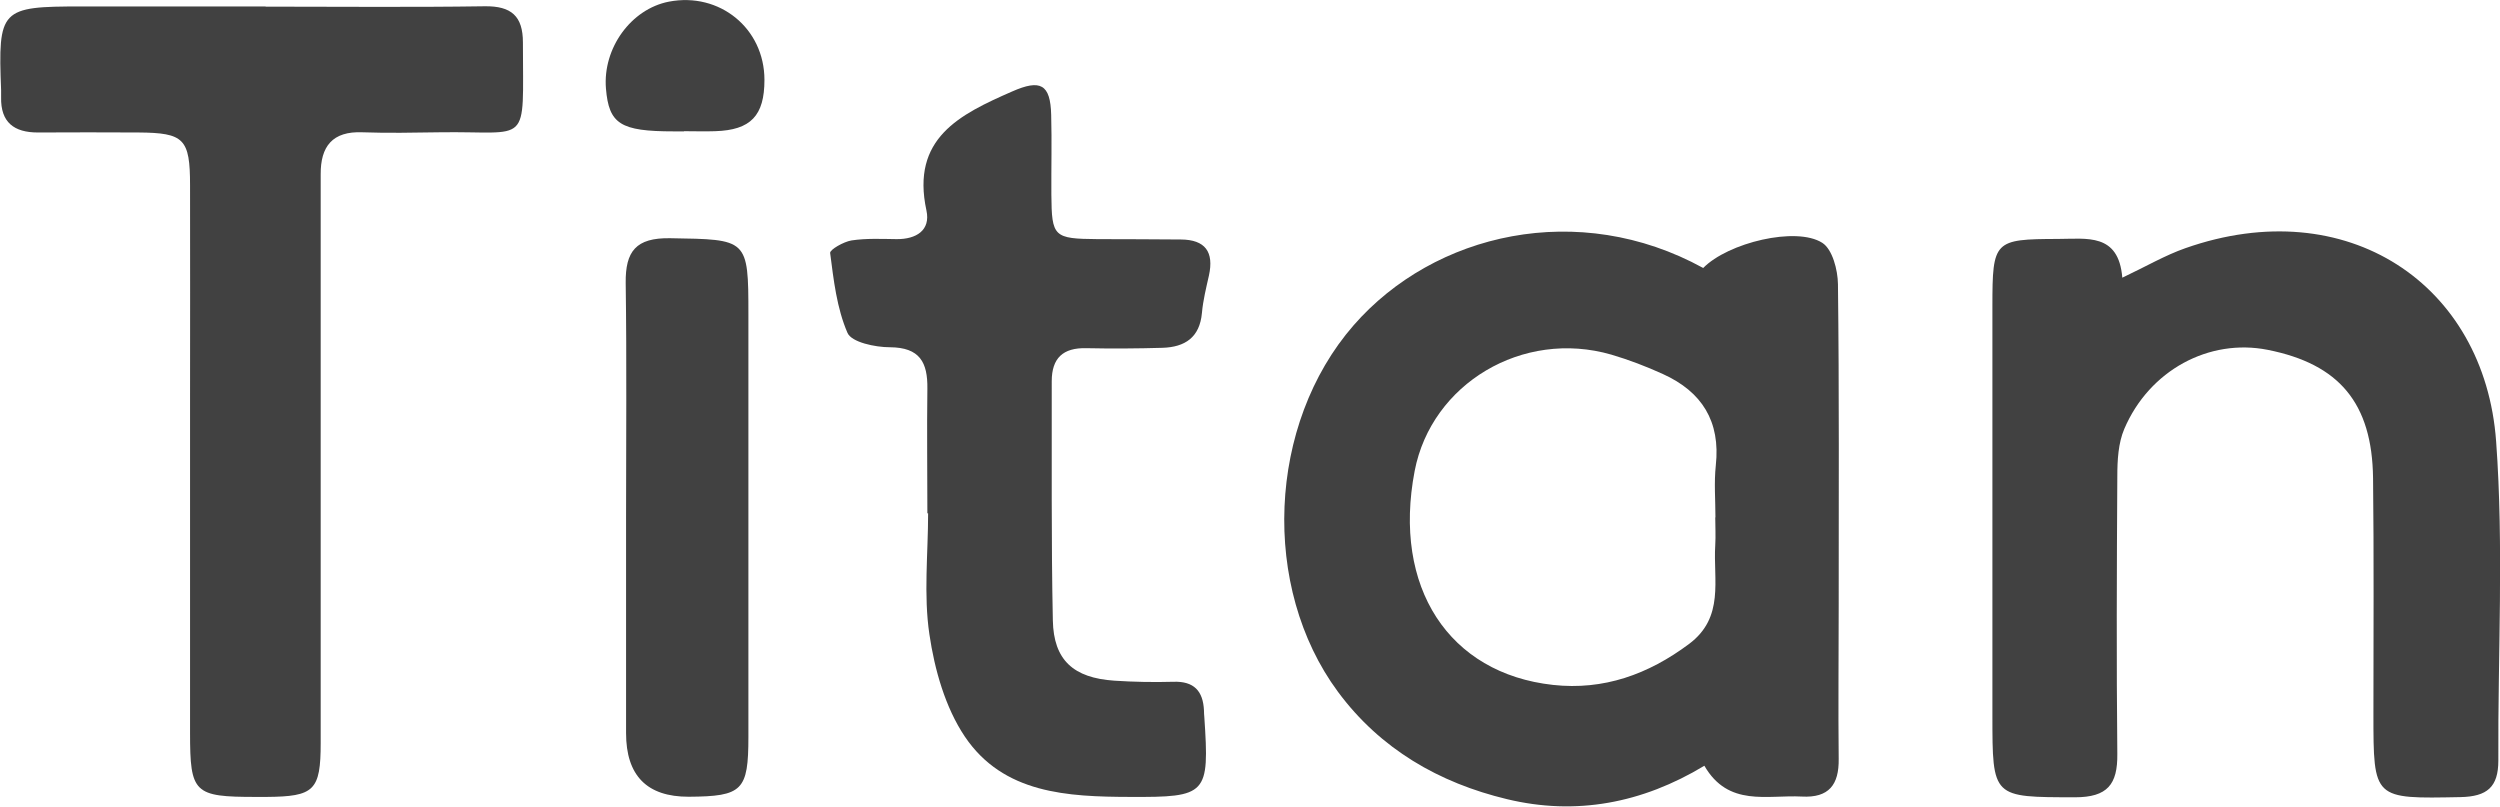
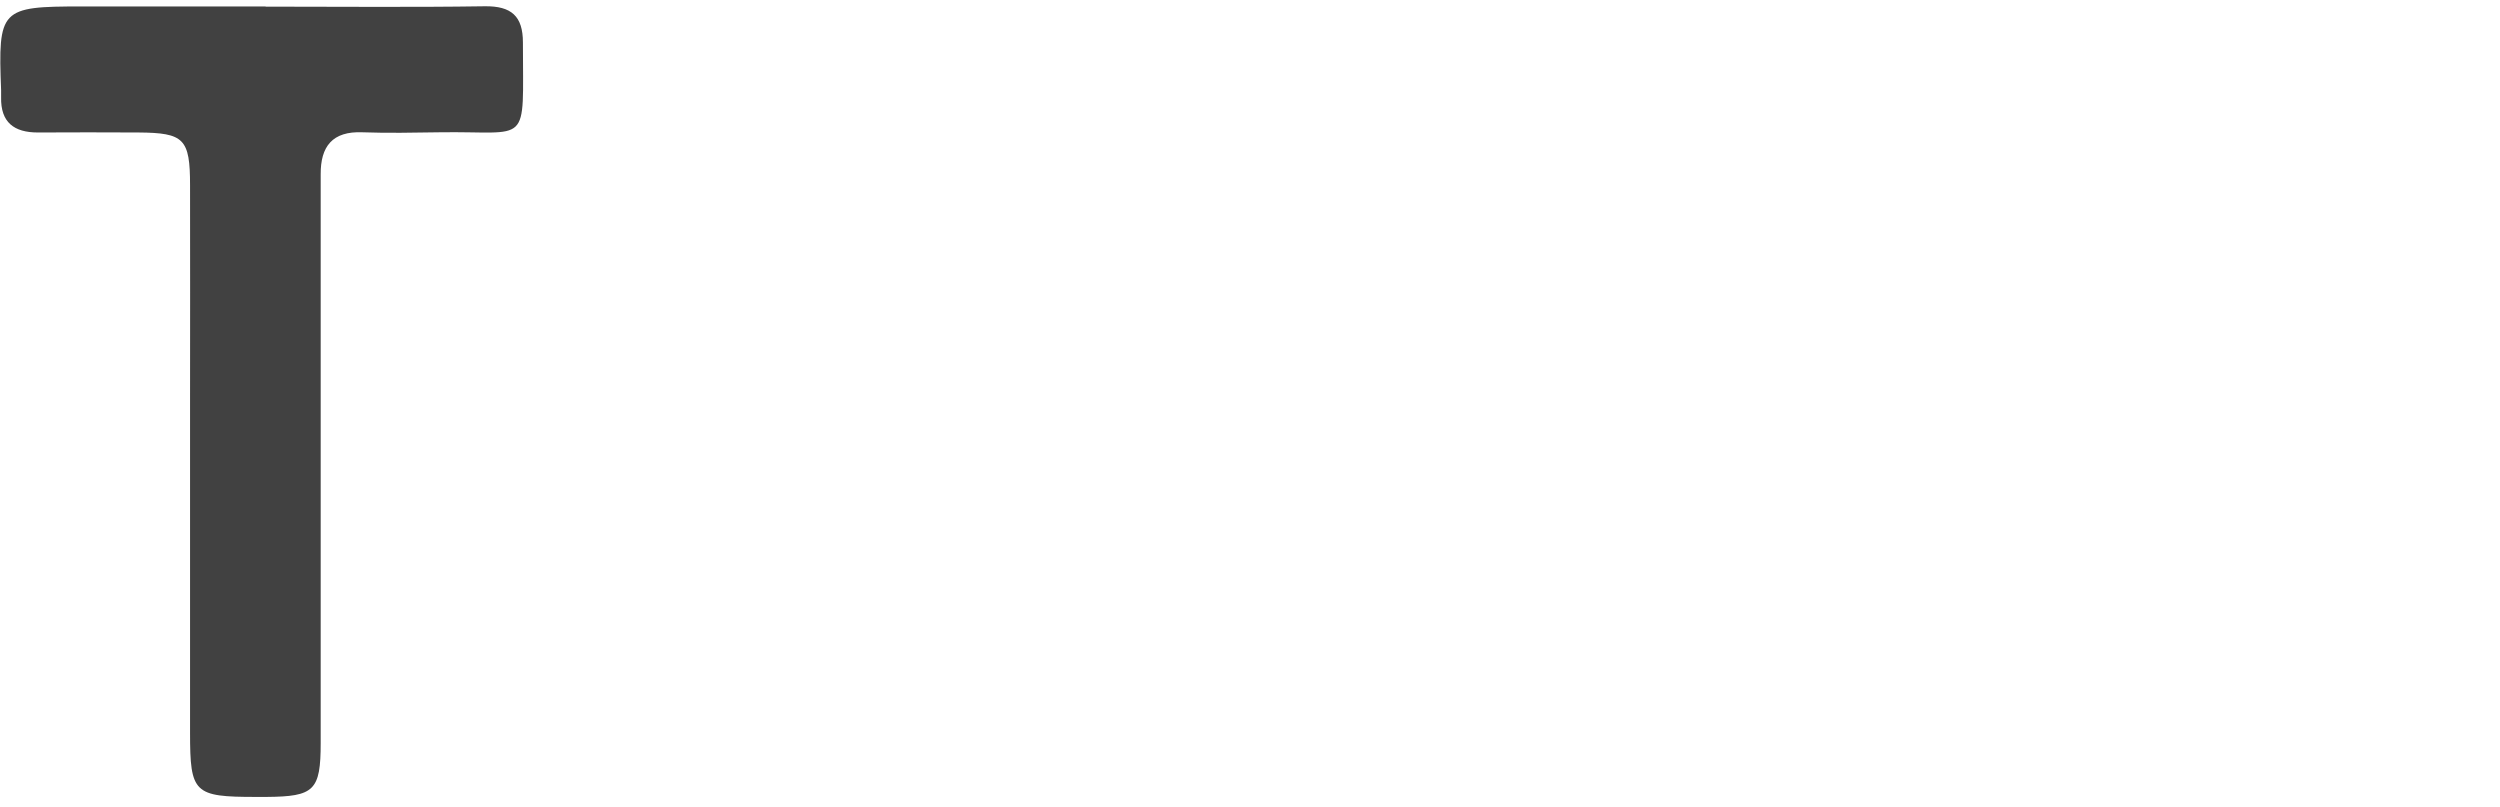
<svg xmlns="http://www.w3.org/2000/svg" id="Layer_2" data-name="Layer 2" viewBox="0 0 135.49 43.71">
  <defs>
    <style>
      .cls-1 {
        fill: #414141;
      }
    </style>
  </defs>
  <g id="Layer_1-2" data-name="Layer 1">
    <g>
-       <path class="cls-1" d="m92.3,14.53c1.35-1.38,5.05-2.27,6.46-1.37.55.35.84,1.47.85,2.24.07,5.82.04,11.65.04,17.47,0,2.75-.03,5.51,0,8.26.02,1.4-.53,2.12-2,2.04-1.88-.1-3.98.58-5.28-1.67-3.38,2.04-6.97,2.71-10.7,1.81-3.67-.88-6.86-2.71-9.16-5.82-4.18-5.66-3.82-14.5.85-19.86,4.38-5.02,12.2-6.81,18.94-3.11Zm.67,13.51c0-.94-.08-1.89.02-2.82.26-2.38-.75-3.99-2.87-4.95-.9-.41-1.84-.77-2.79-1.05-4.81-1.39-9.75,1.58-10.66,6.3-1.21,6.31,1.85,10.98,7.5,11.6,2.74.3,5.16-.57,7.37-2.22,1.94-1.45,1.3-3.48,1.42-5.36.03-.5,0-1,0-1.5Z" />
-       <path class="cls-1" d="m115.02,15.05c1.29-.61,2.31-1.21,3.42-1.6,8.74-3.07,16.22,1.94,16.84,10.47.42,5.74.09,11.53.12,17.3,0,1.44-.61,1.95-2.05,1.98-4.72.09-4.72.14-4.72-4.5,0-4.26.03-8.53-.02-12.79-.05-4.06-1.83-6.18-5.71-6.95-3.17-.63-6.41,1.1-7.77,4.28-.33.77-.38,1.71-.38,2.57-.03,5.02-.05,10.03,0,15.05.02,1.65-.53,2.35-2.3,2.35-4.47-.01-4.47.05-4.47-4.44,0-7.4,0-14.8,0-22.19,0-3.54.09-3.62,3.54-3.63,1.57,0,3.3-.34,3.5,2.1Z" />
      <path class="cls-1" d="m14.4.36c3.96,0,7.91.04,11.87-.02,1.45-.02,2.07.54,2.07,1.96,0,5.74.45,4.79-4.55,4.87-1.38.02-2.76.05-4.14,0-1.64-.07-2.28.77-2.27,2.28,0,.56,0,1.13,0,1.69,0,9.71,0,19.41,0,29.12,0,2.59-.35,2.91-2.94,2.93-.19,0-.38,0-.57,0-3.36,0-3.57-.2-3.57-3.47,0-6.01,0-12.02,0-18.03,0-3.88.01-7.77,0-11.65,0-2.53-.33-2.84-2.79-2.86-1.82-.01-3.64-.01-5.46,0-1.29,0-2.02-.55-1.99-1.91,0-.13,0-.25,0-.38C-.11.48.02.35,4.41.35c3.33,0,6.65,0,9.98,0Z" />
-       <path class="cls-1" d="m50.26,27.82c0-2.25-.03-4.51,0-6.76.02-1.42-.41-2.23-2.03-2.24-.8,0-2.08-.27-2.3-.78-.58-1.34-.75-2.86-.94-4.33-.02-.18.73-.61,1.16-.68.8-.12,1.63-.08,2.44-.07,1.07.01,1.85-.48,1.62-1.55-.85-3.92,1.81-5.21,4.64-6.45,1.54-.68,2.08-.4,2.12,1.27.04,1.44,0,2.88.01,4.32.02,2.29.12,2.39,2.5,2.41,1.51.01,3.01,0,4.52.02,1.32.01,1.8.67,1.52,1.95-.15.67-.32,1.35-.38,2.03-.12,1.33-.92,1.85-2.13,1.89-1.38.04-2.76.05-4.14.02-1.26-.03-1.87.54-1.87,1.79.01,4.32-.03,8.64.06,12.96.04,2.16,1.12,3.12,3.33,3.27,1.06.07,2.13.09,3.2.06,1.12-.04,1.61.5,1.66,1.55,0,.13.01.25.02.37.28,4.2.15,4.34-4.03,4.32-3.38-.01-6.86-.17-8.95-3.27-1.06-1.58-1.64-3.63-1.92-5.54-.32-2.14-.07-4.37-.07-6.56,0,0-.02,0-.02,0Z" />
-       <path class="cls-1" d="m33.93,28.1c0-4.25.04-8.51-.02-12.76-.02-1.72.55-2.46,2.41-2.43,4.2.07,4.24.01,4.24,4.13,0,7.63,0,15.26,0,22.89,0,2.92-.32,3.23-3.23,3.25q-3.4.01-3.4-3.45c0-3.88,0-7.75,0-11.63Z" />
-       <path class="cls-1" d="m37.07,7.12c-.19,0-.38,0-.56,0-2.89,0-3.51-.4-3.67-2.32-.18-2.19,1.36-4.31,3.41-4.71,2.75-.53,5.18,1.45,5.18,4.24,0,1.94-.74,2.72-2.67,2.78-.56.02-1.13,0-1.69,0h0Z" />
    </g>
  </g>
</svg>